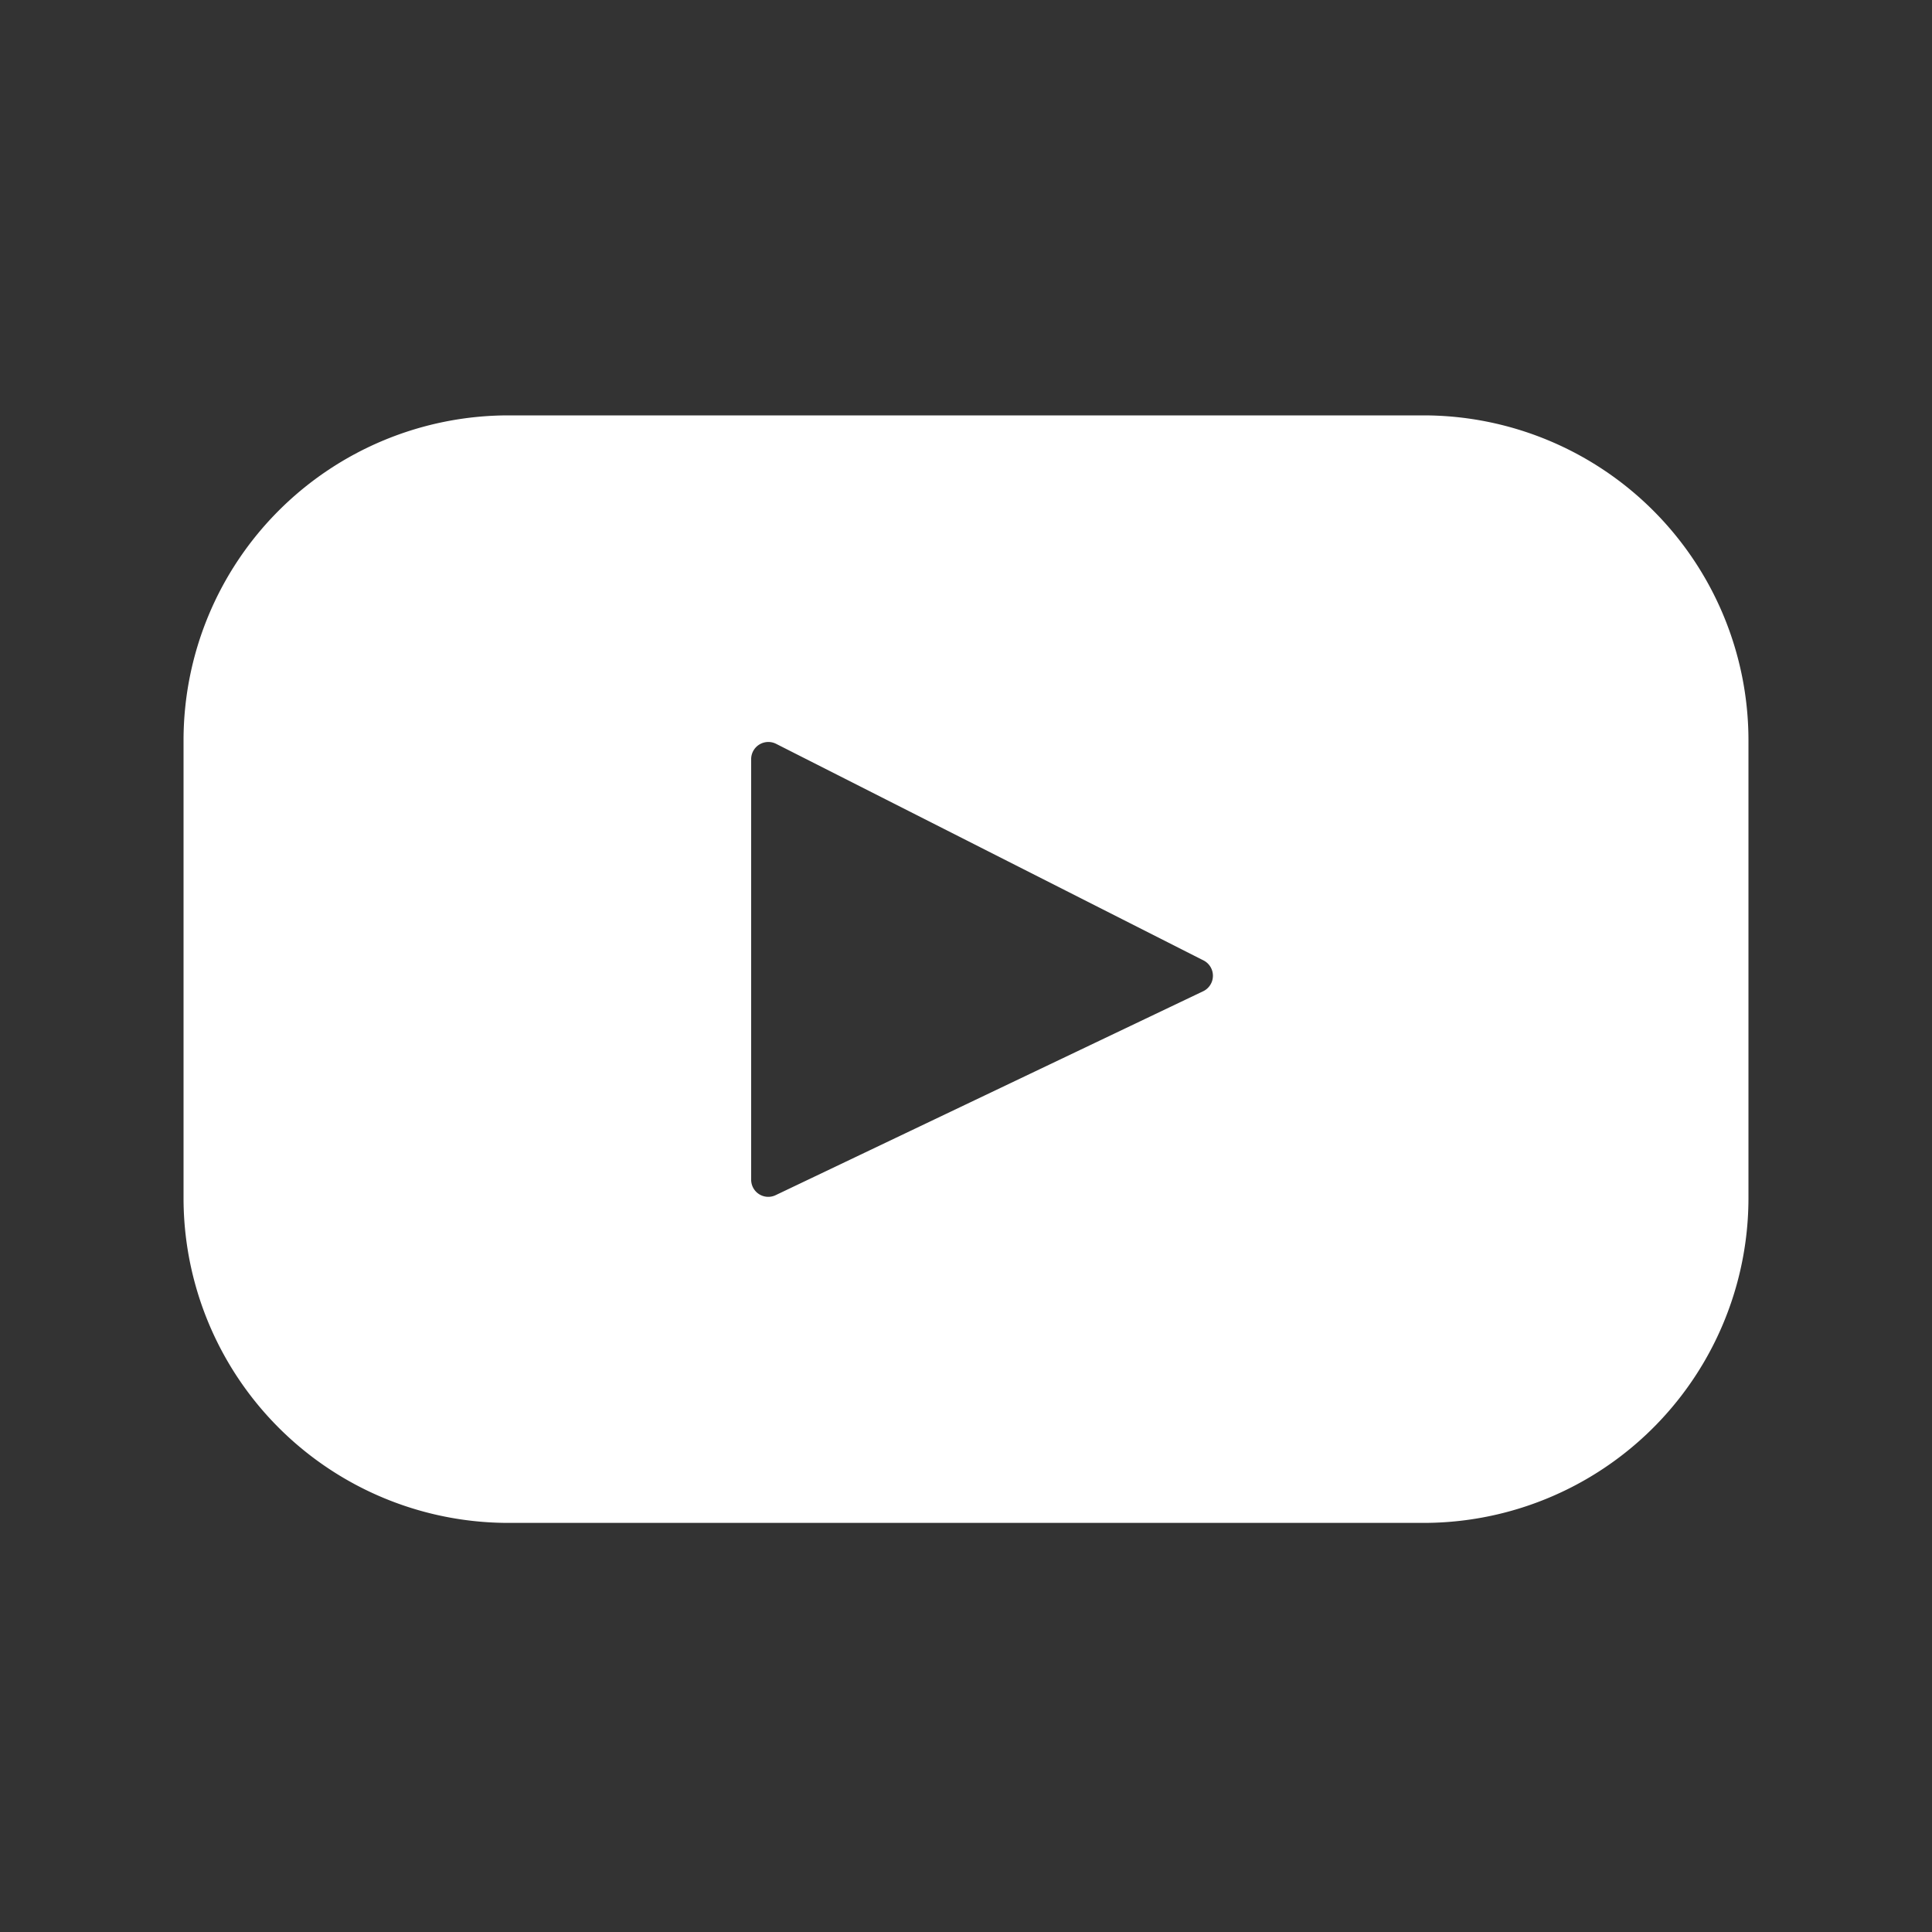
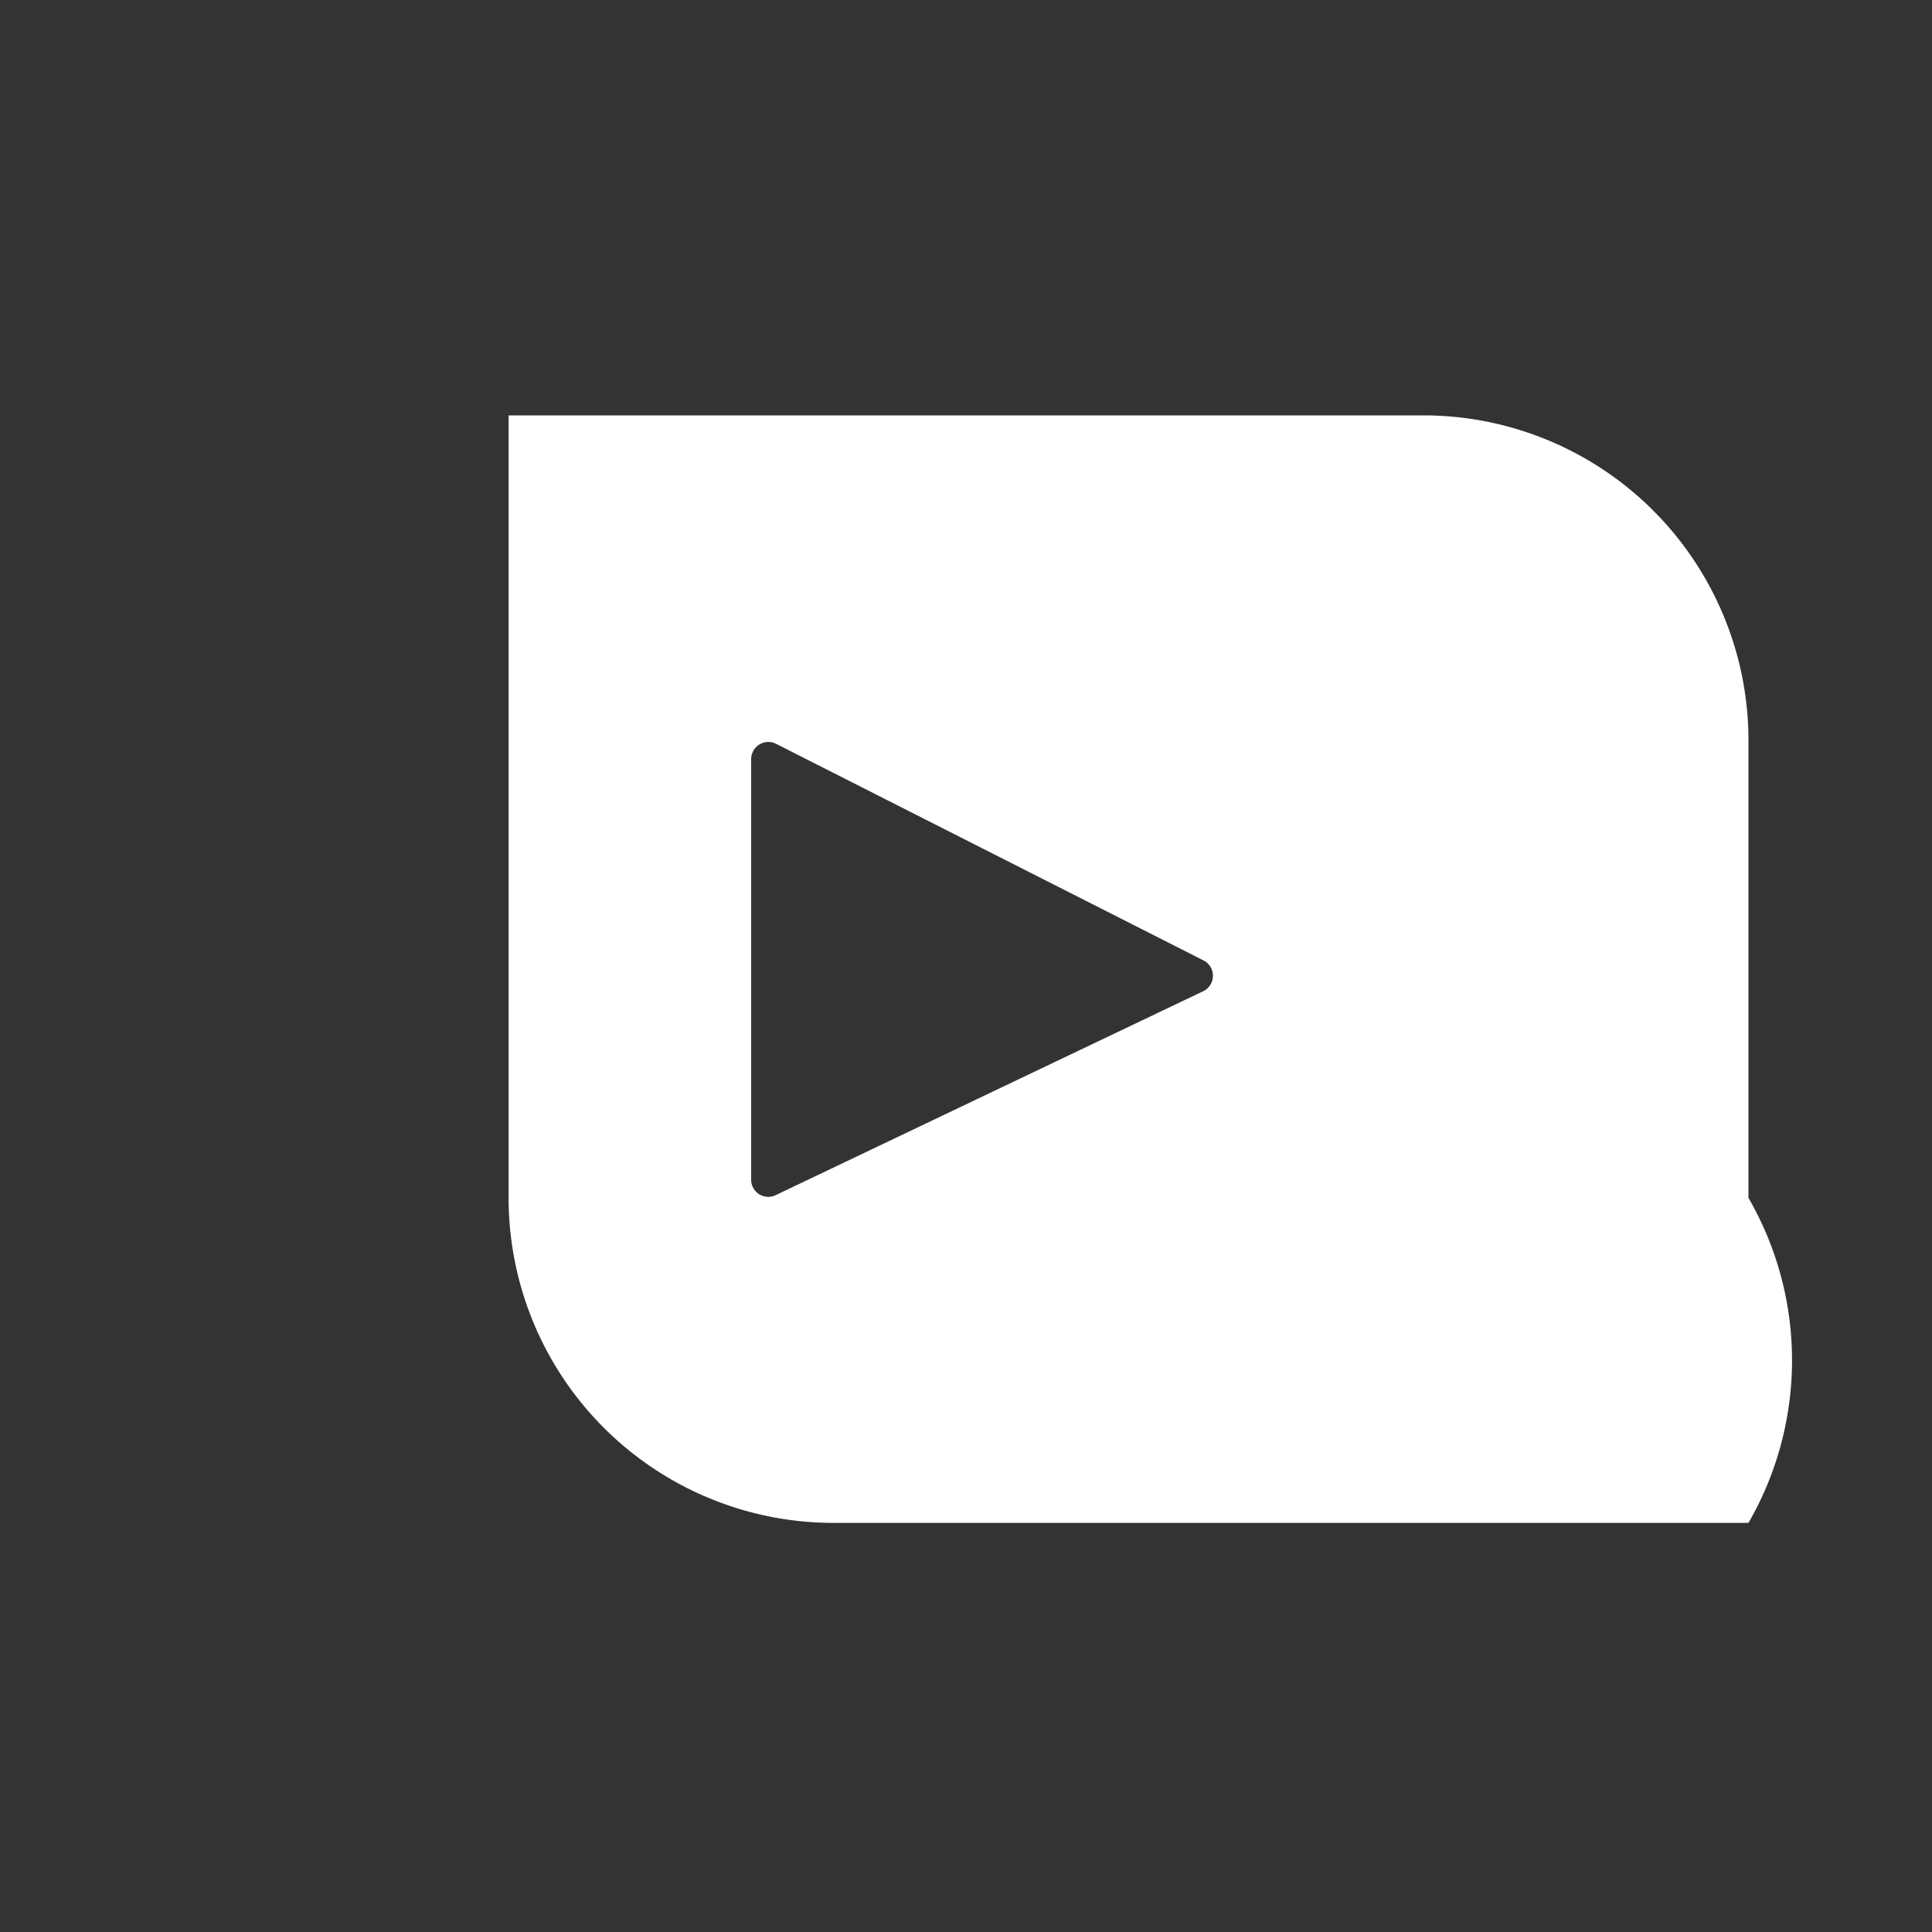
<svg xmlns="http://www.w3.org/2000/svg" viewBox="0 0 200 200">
  <rect x="0" y="0" width="200" height="200" fill="#333333" stroke="none" />
  <defs>
    <style>.a{fill:#fff;}</style>
  </defs>
  <title>youtube</title>
-   <path class="a" d="M147.35,43H52.65A33.65,33.65,0,0,0,19,76.62V124a33.64,33.64,0,0,0,33.65,33.65h94.7A33.64,33.64,0,0,0,181,124V76.62A33.65,33.65,0,0,0,147.35,43ZM124.6,102.59,80.3,123.72a1.77,1.77,0,0,1-2.54-1.6V78.54A1.78,1.78,0,0,1,80.34,77l44.3,22.45A1.78,1.78,0,0,1,124.6,102.59Z" />
+   <path class="a" d="M147.35,43H52.65V124a33.64,33.64,0,0,0,33.65,33.65h94.7A33.64,33.64,0,0,0,181,124V76.62A33.65,33.65,0,0,0,147.35,43ZM124.6,102.59,80.3,123.72a1.77,1.77,0,0,1-2.54-1.6V78.54A1.78,1.78,0,0,1,80.34,77l44.3,22.45A1.78,1.78,0,0,1,124.6,102.59Z" />
</svg>